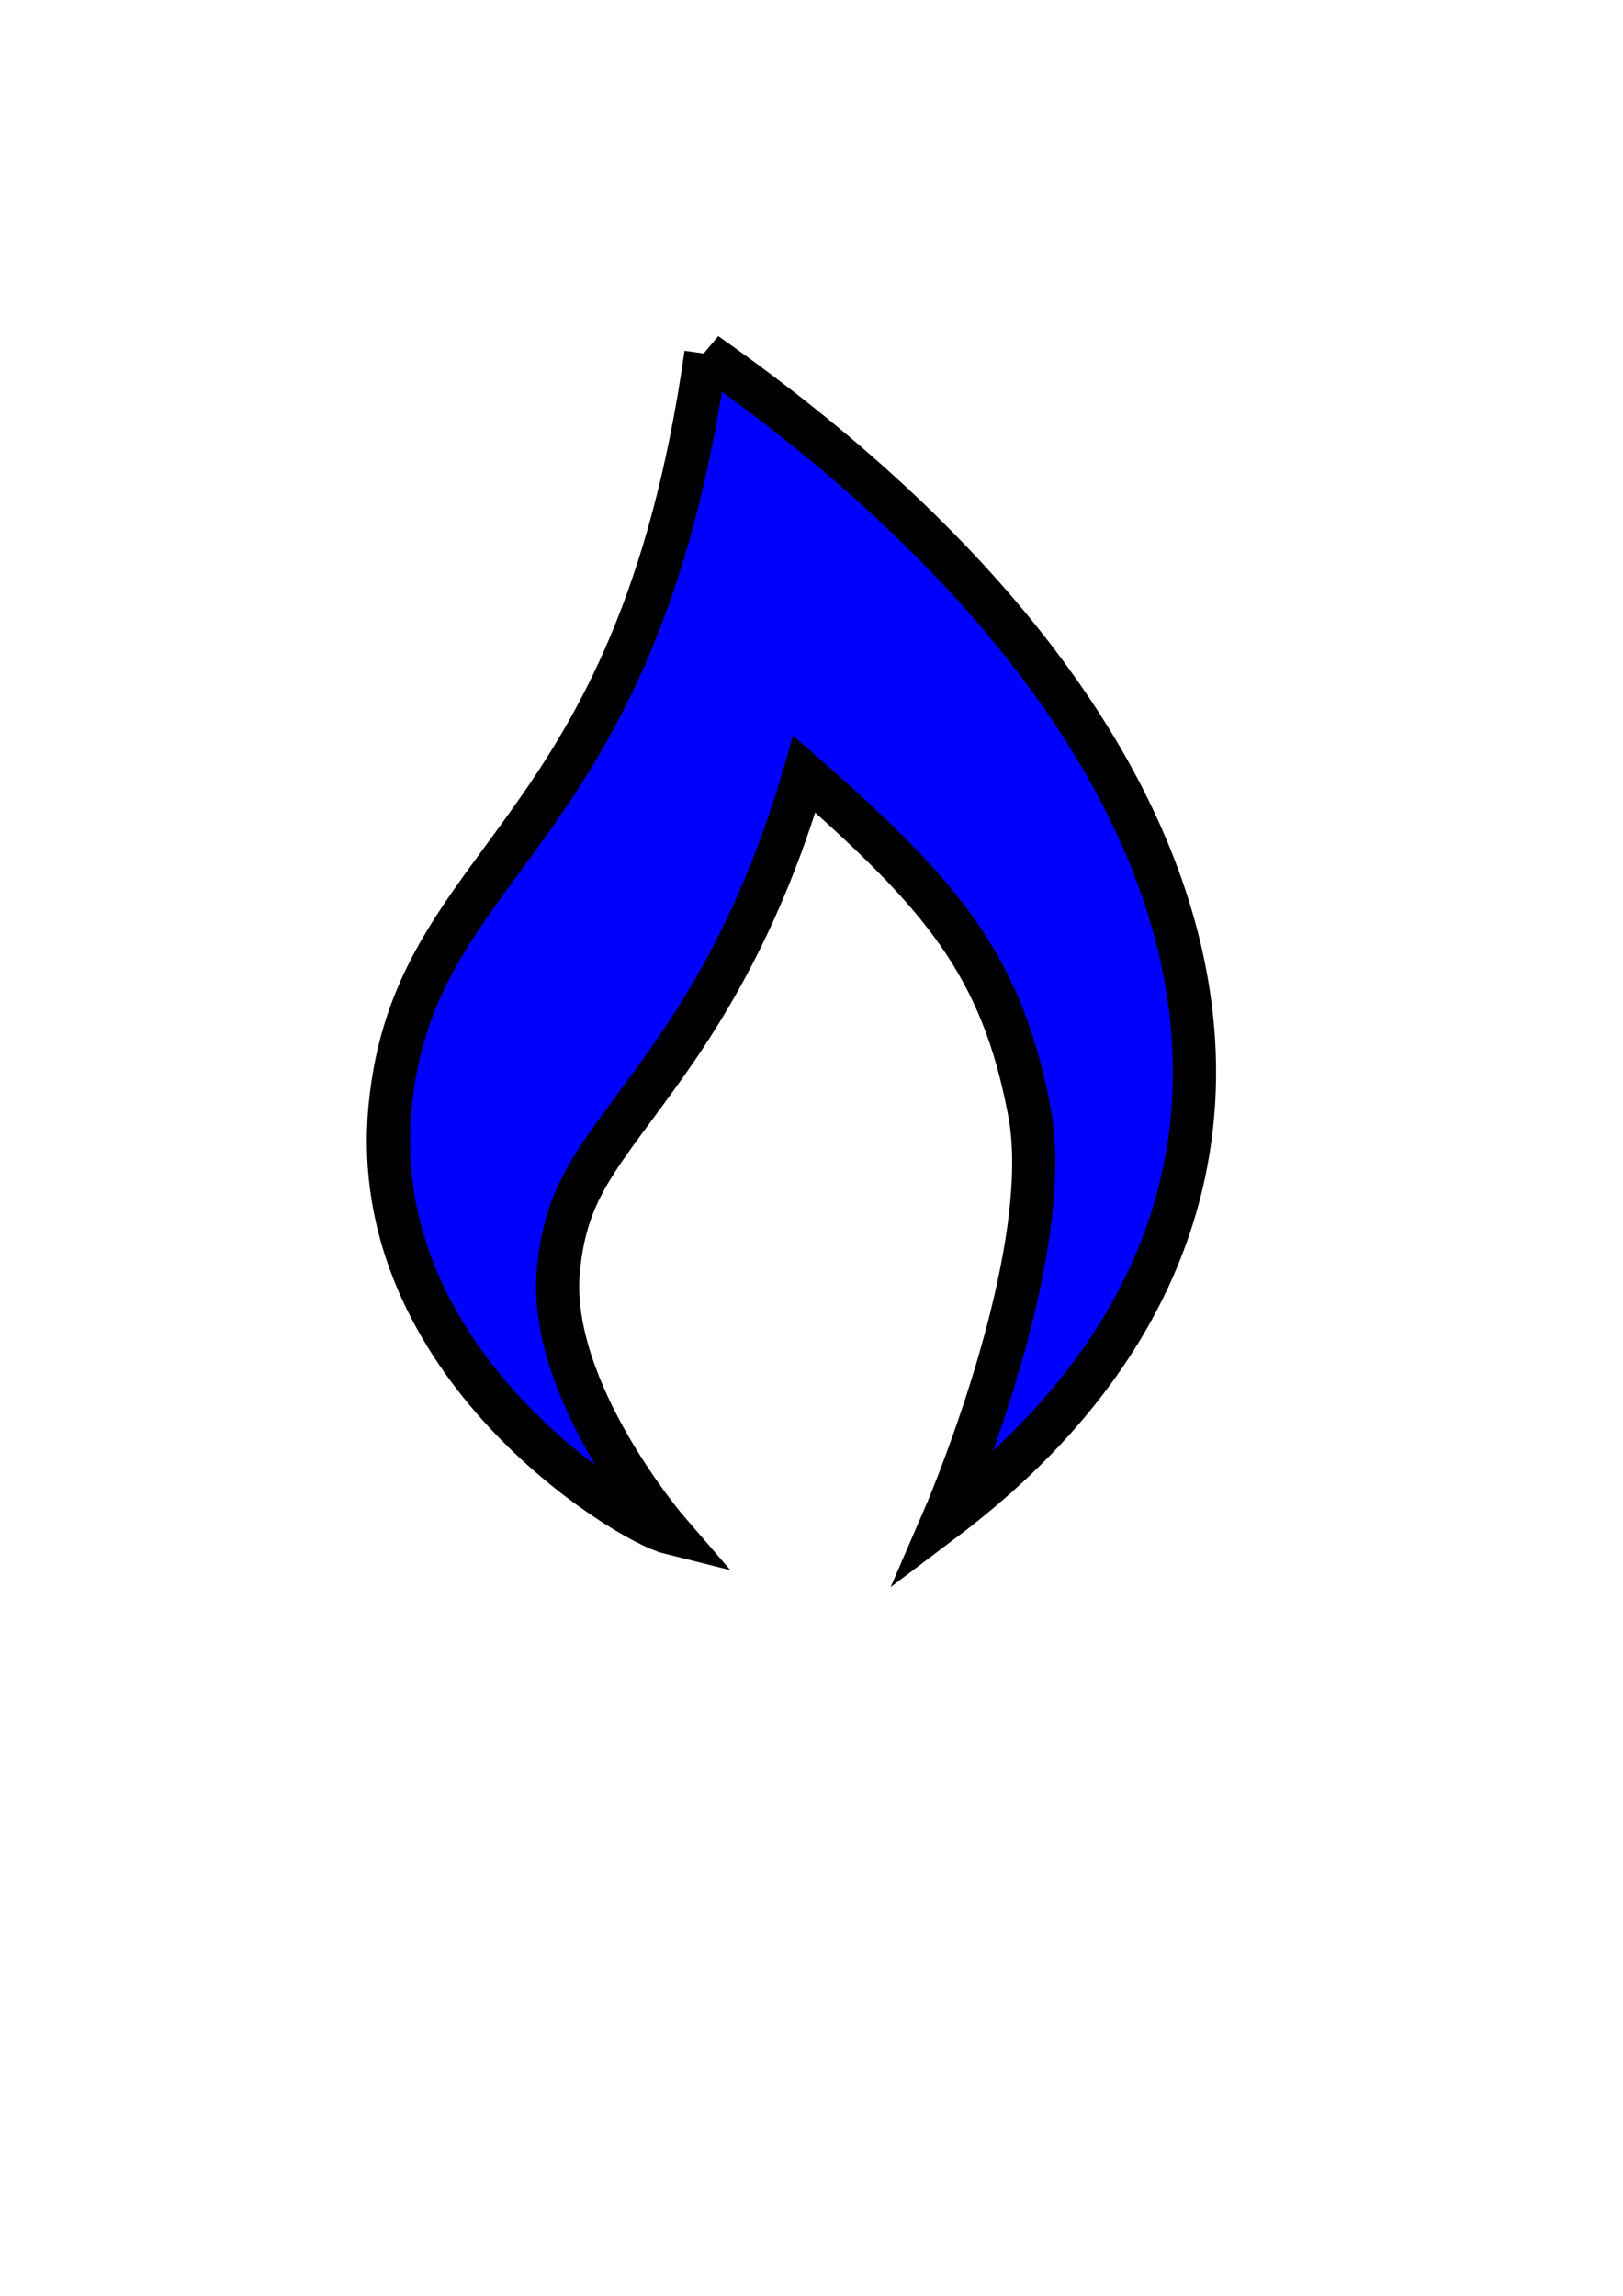
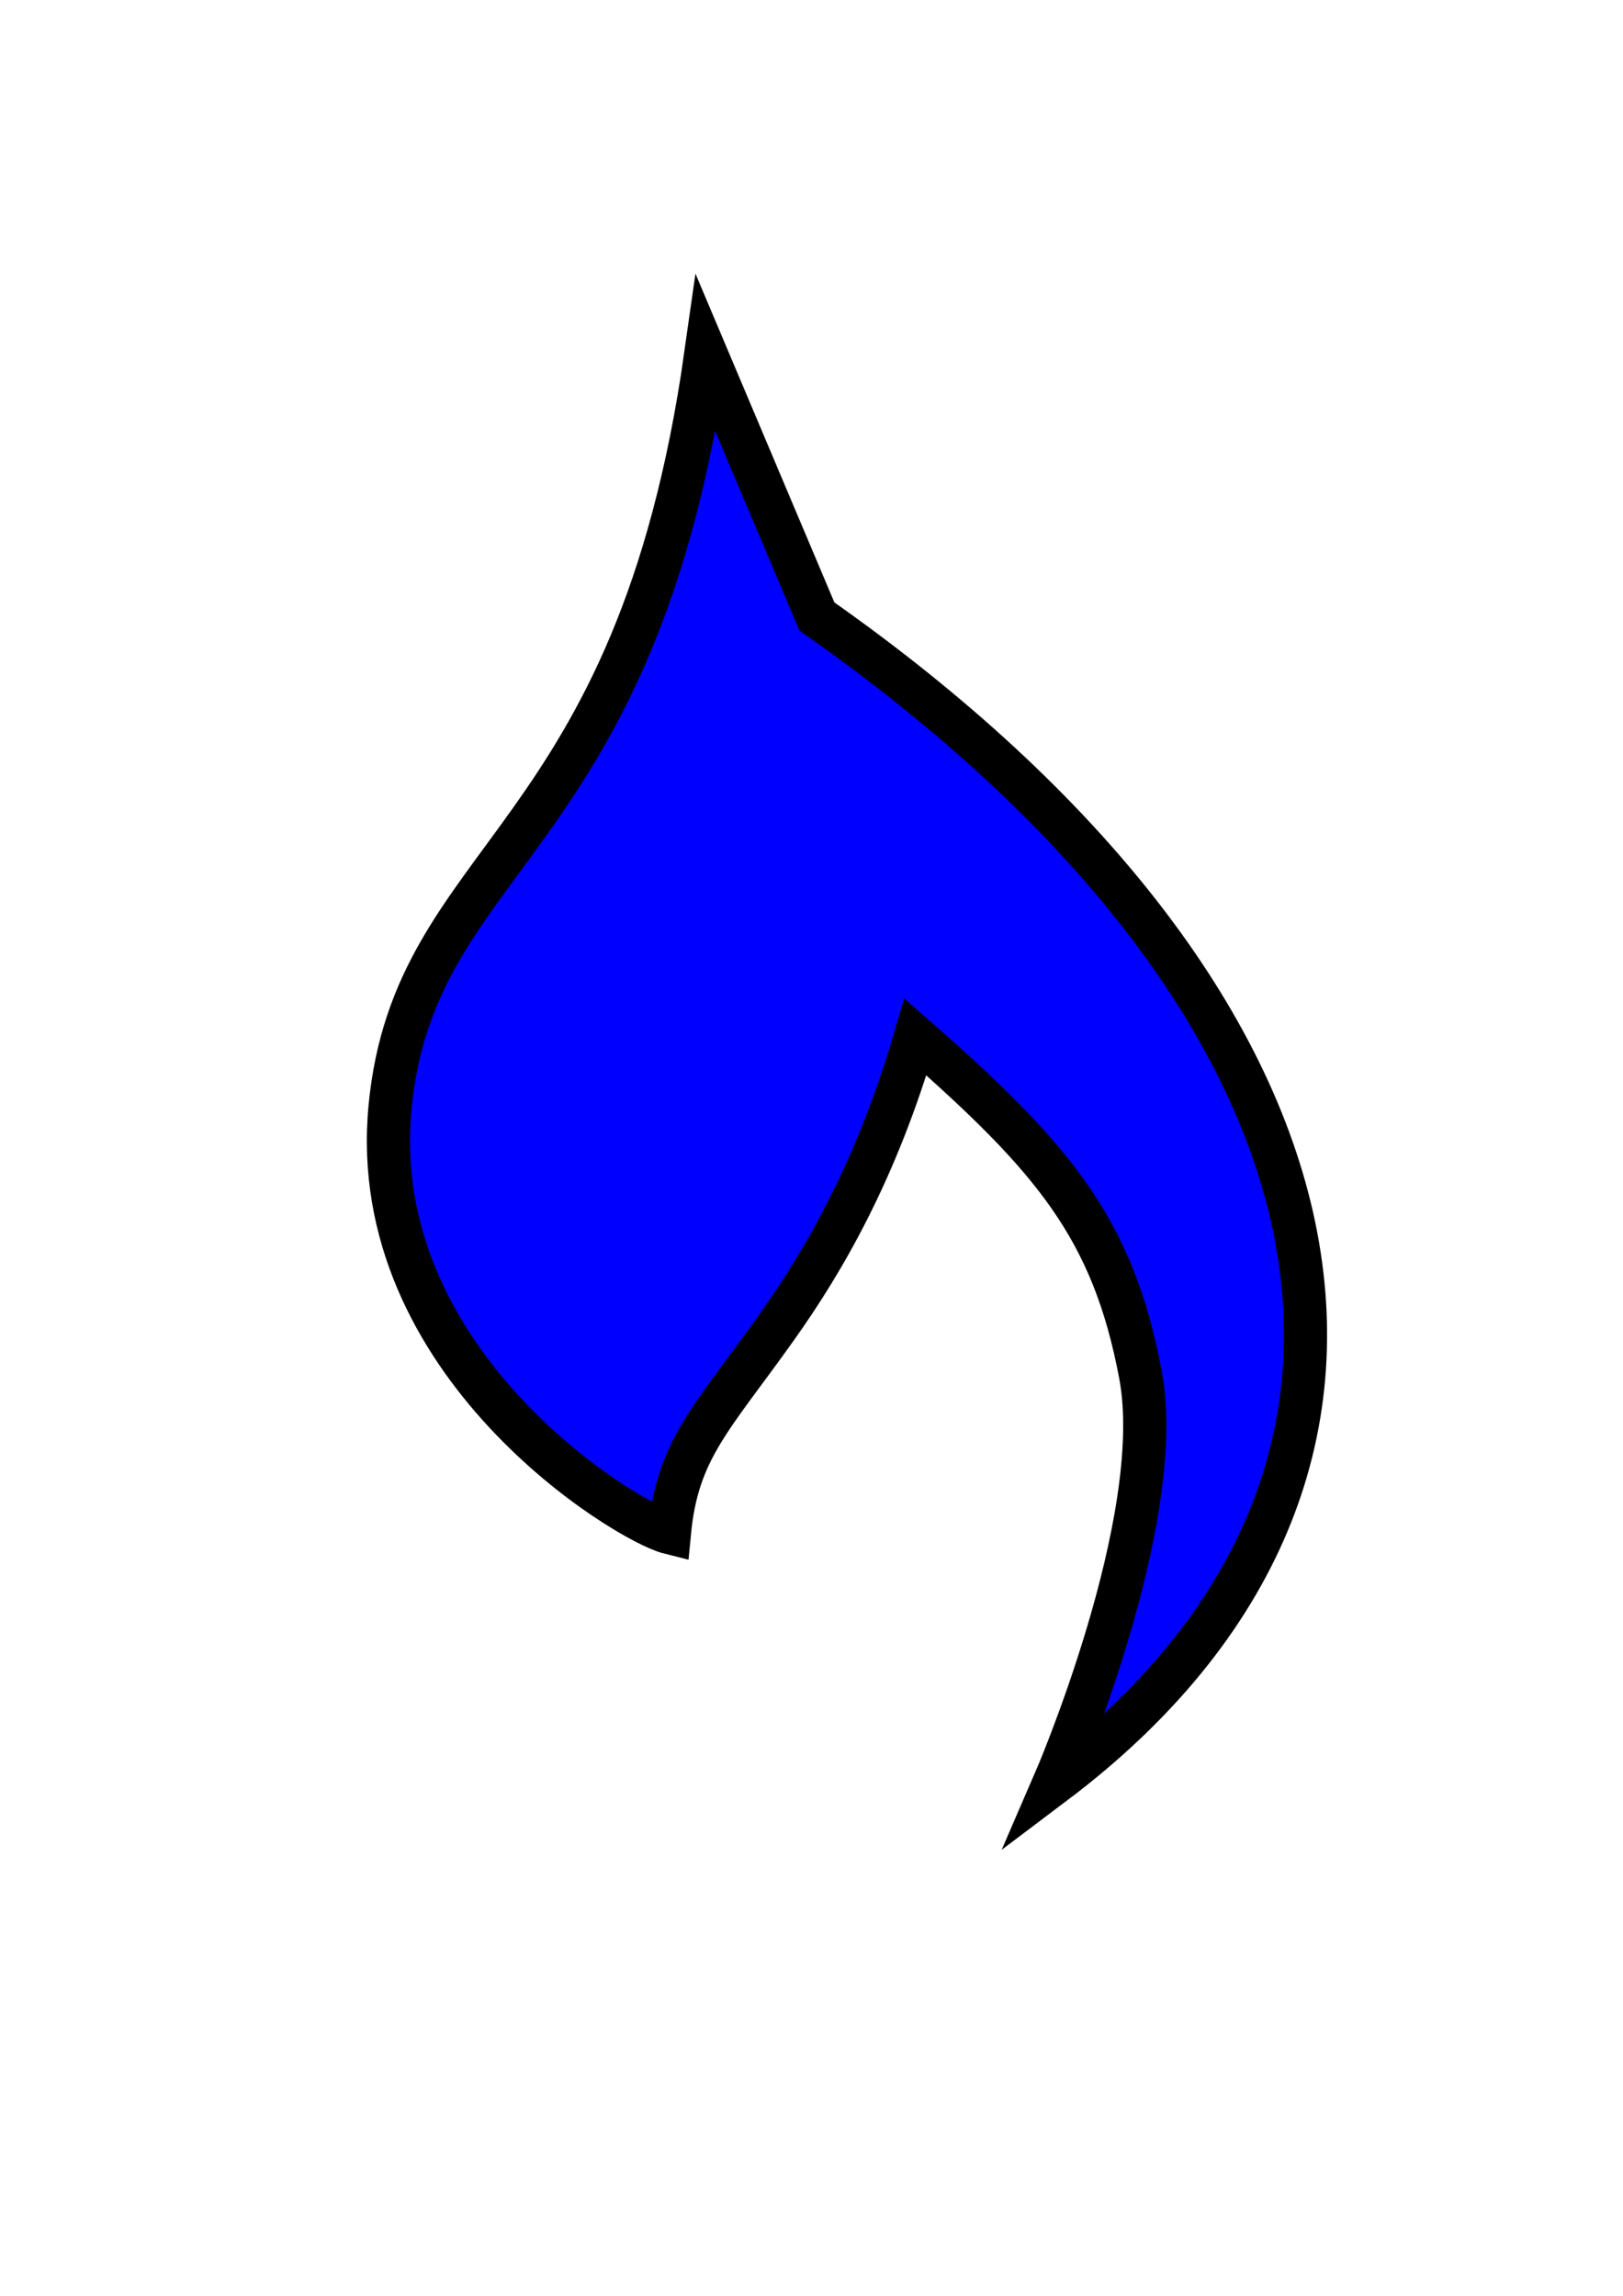
<svg xmlns="http://www.w3.org/2000/svg" width="744.094" height="1052.362">
  <title>flame yellow tristan</title>
  <g>
    <title>Layer 1</title>
    <g id="layer1">
-       <path fill="#0000ff" fill-rule="evenodd" stroke="#000000" stroke-width="19.784" stroke-linecap="square" stroke-miterlimit="4" id="path4355" d="m323.628,162.168c-32.038,226.352 -133.67,228.416 -144.813,345.422c-11.194,117.531 108.397,190.04 128.096,194.965c0,0 -56.18,-64.966 -50.898,-120.429c3.658,-38.406 19.465,-52.31 49.3,-94.342c21.444,-30.209 45.66,-71.663 63.462,-132.888c63.354,55.467 90.522,87.741 103.18,154.716c12.658,66.975 -39.611,187.405 -39.611,187.405c189.051,-142.5 140.619,-360.037 -108.716,-534.85z" />
+       <path fill="#0000ff" fill-rule="evenodd" stroke="#000000" stroke-width="19.784" stroke-linecap="square" stroke-miterlimit="4" id="path4355" d="m323.628,162.168c-32.038,226.352 -133.67,228.416 -144.813,345.422c-11.194,117.531 108.397,190.04 128.096,194.965c3.658,-38.406 19.465,-52.31 49.3,-94.342c21.444,-30.209 45.66,-71.663 63.462,-132.888c63.354,55.467 90.522,87.741 103.18,154.716c12.658,66.975 -39.611,187.405 -39.611,187.405c189.051,-142.5 140.619,-360.037 -108.716,-534.85z" />
    </g>
  </g>
</svg>